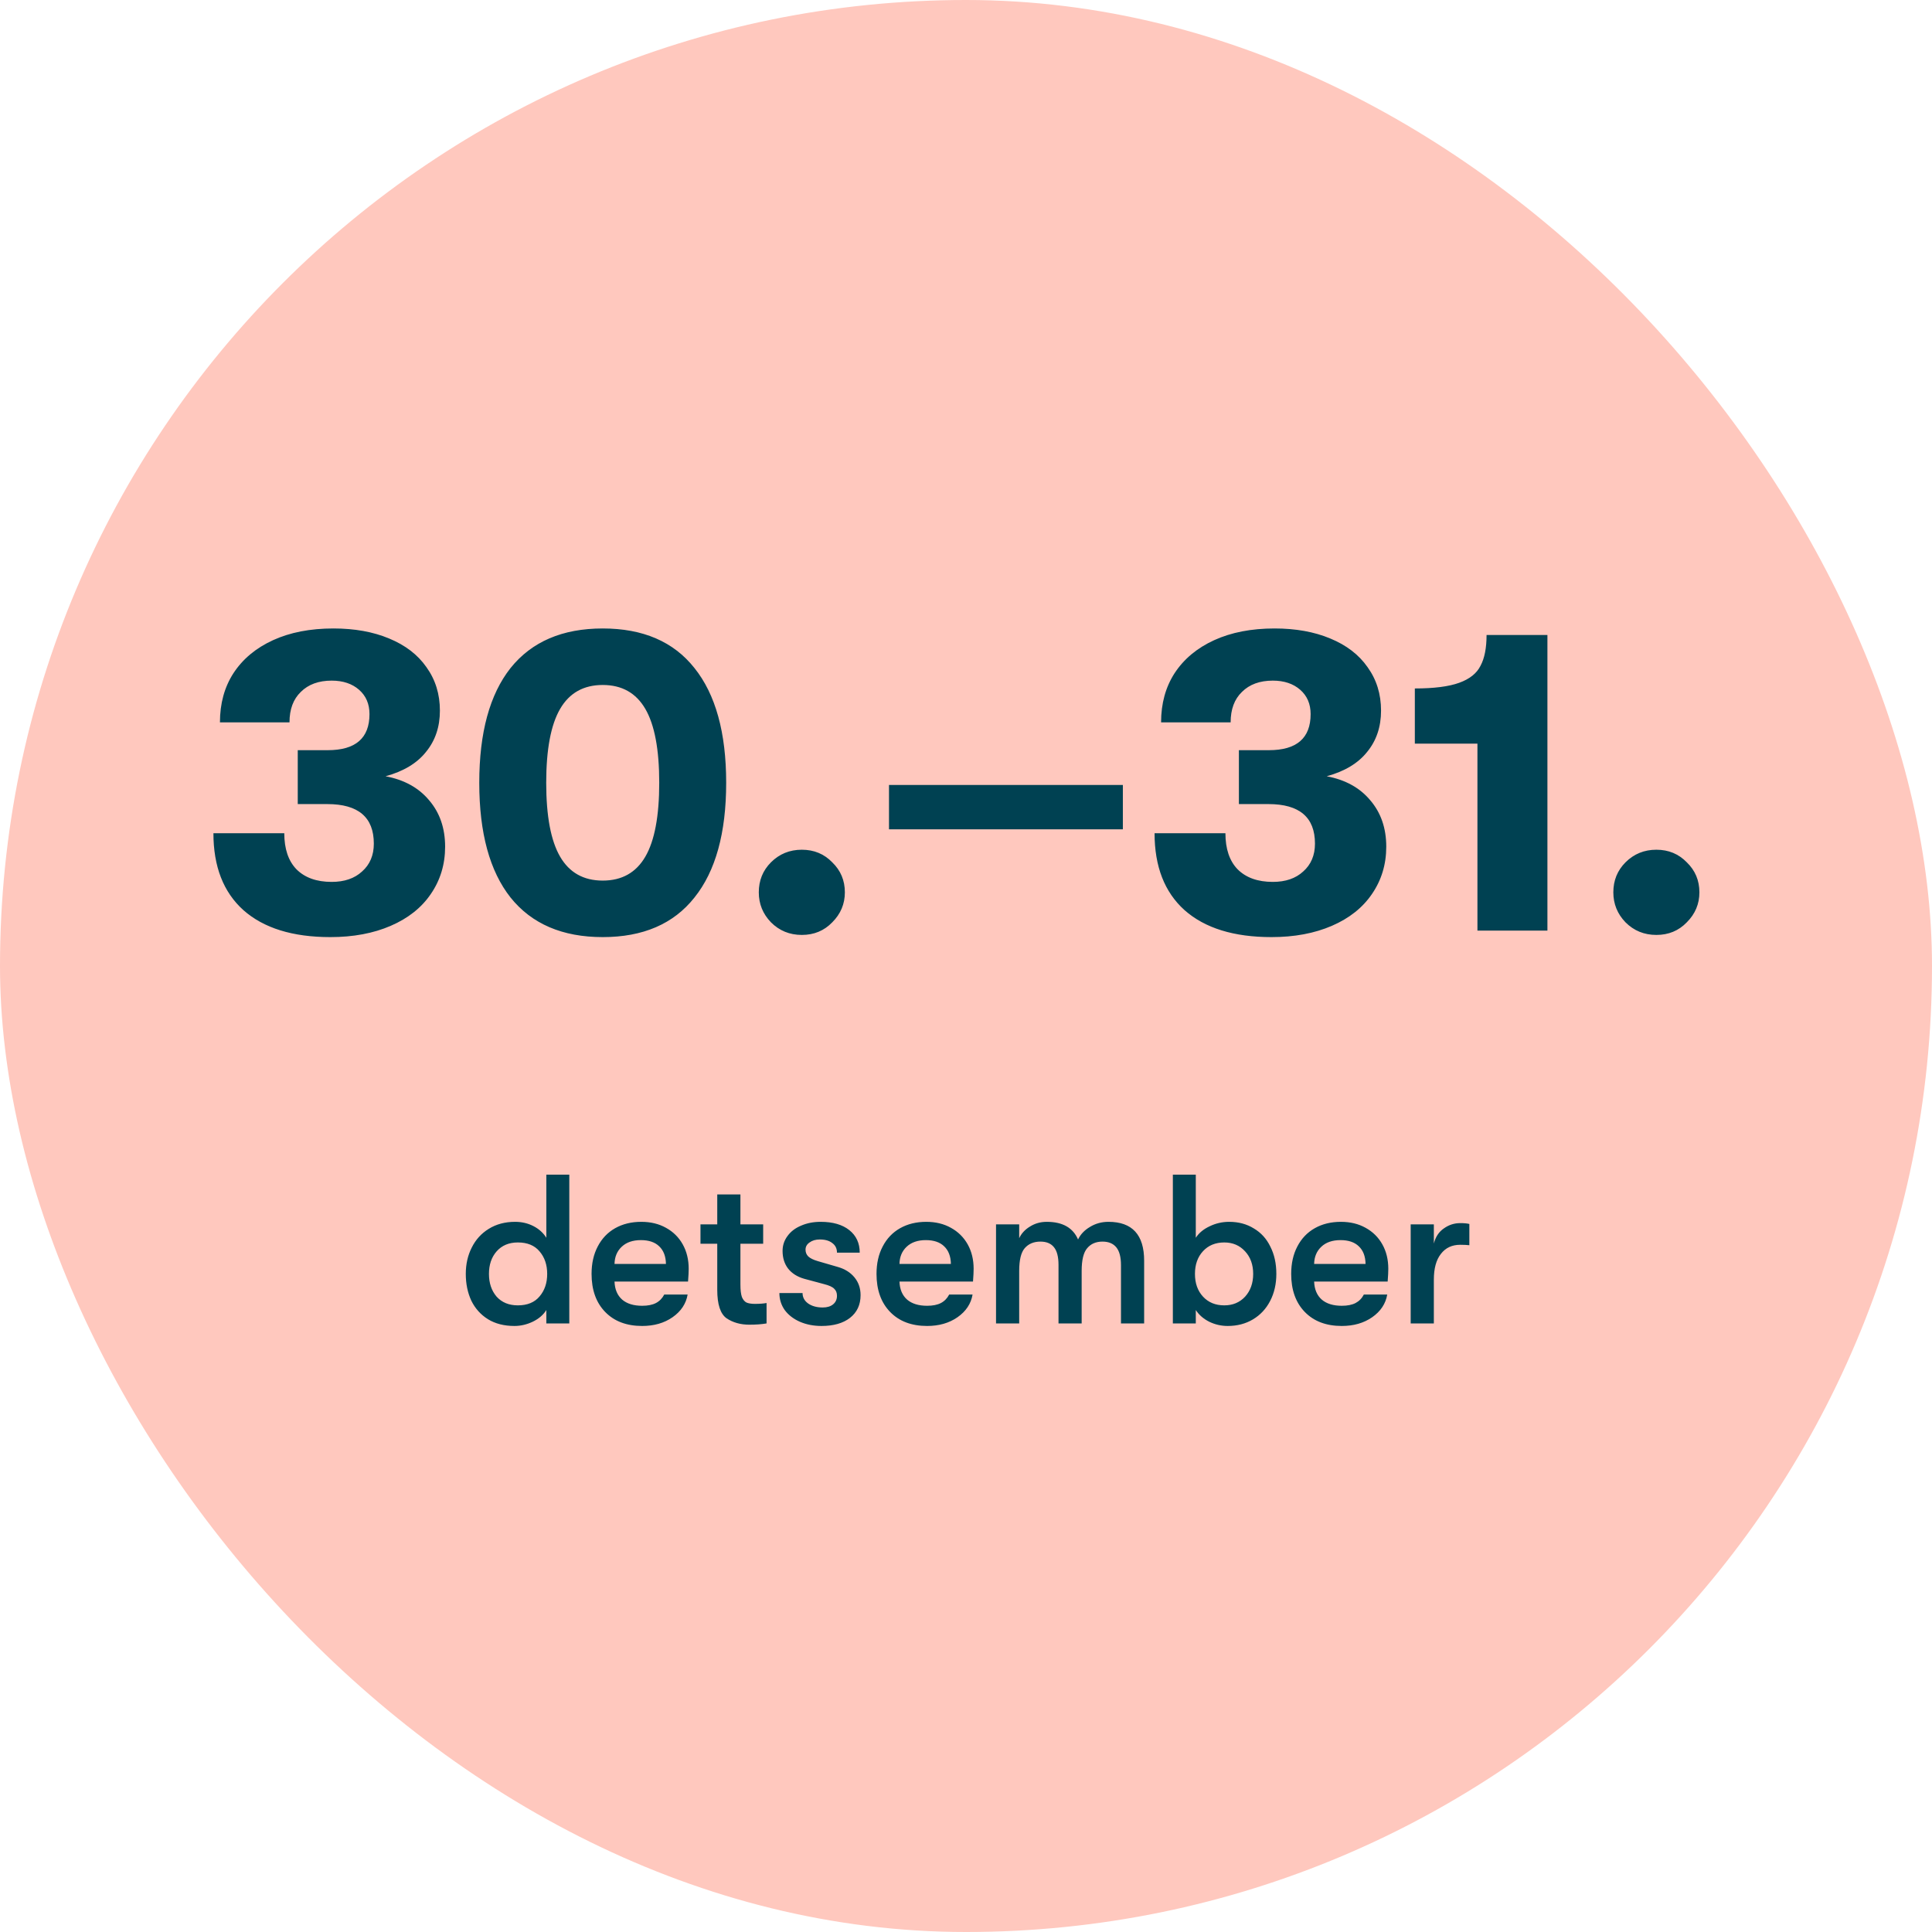
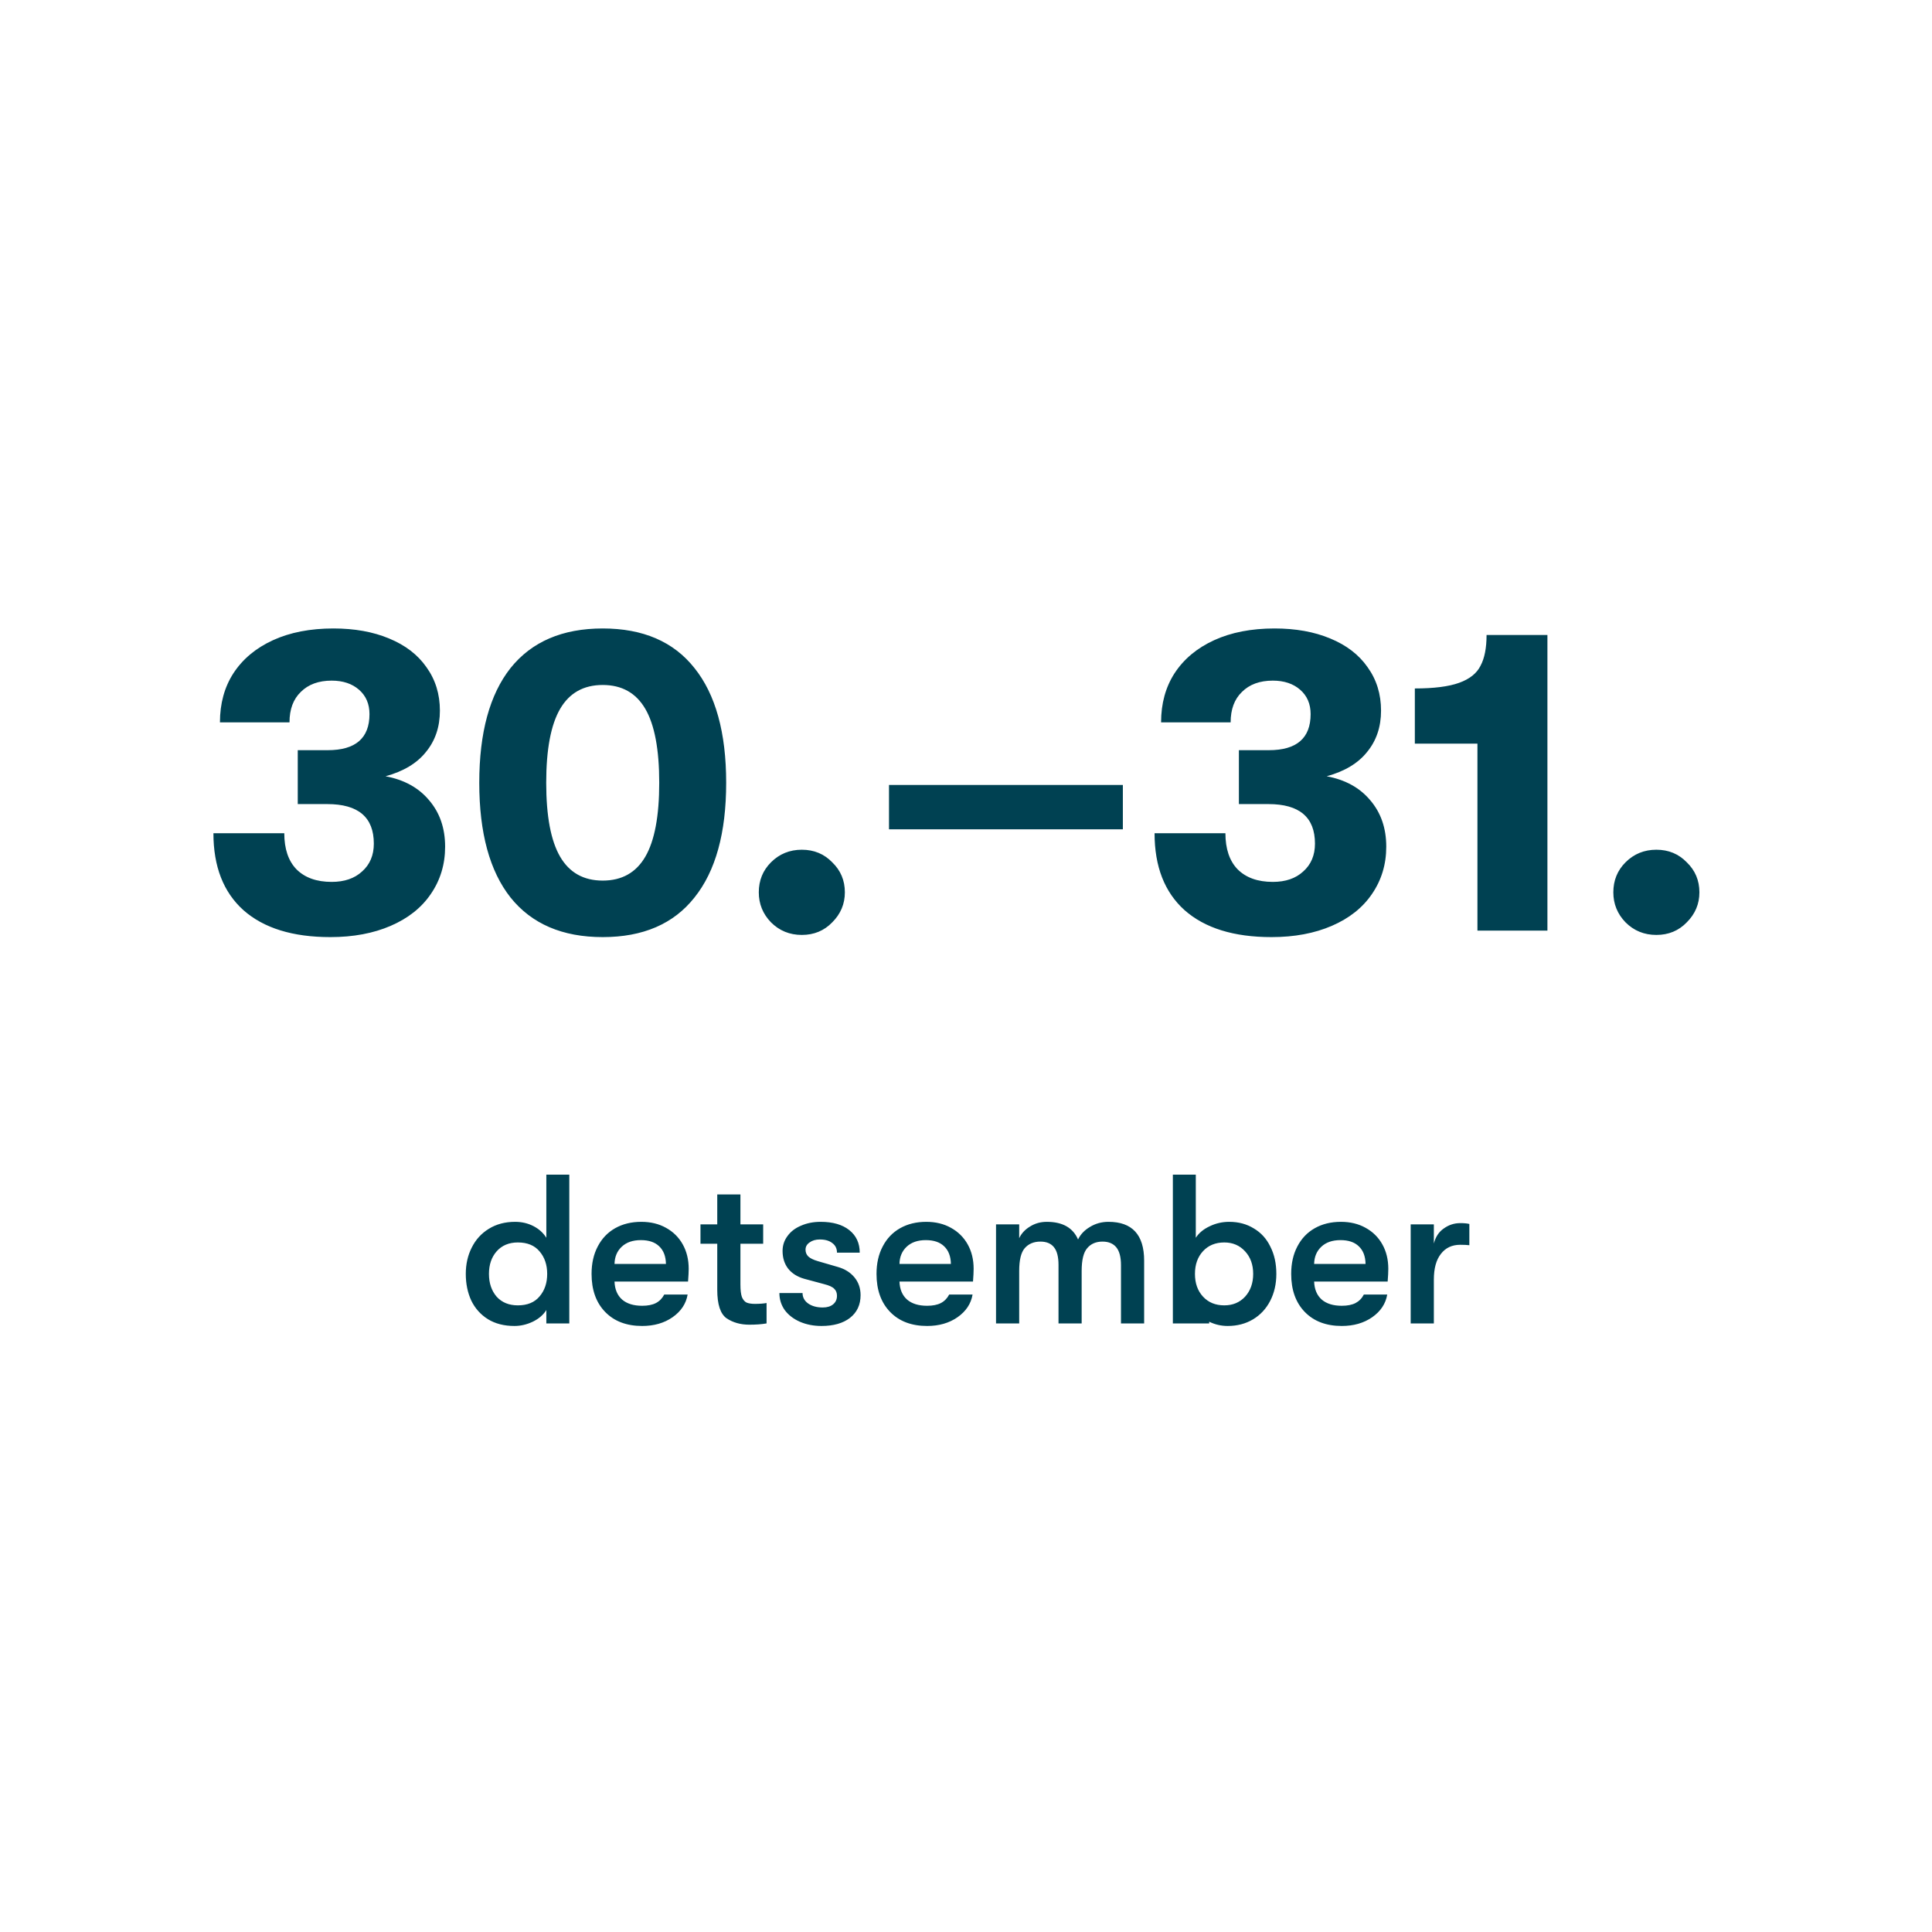
<svg xmlns="http://www.w3.org/2000/svg" width="120" height="120" viewBox="0 0 120 120" fill="none">
-   <rect width="120" height="120" rx="60" fill="#FFC8BE" />
  <path d="M20.519 58.205C18.179 58.205 16.379 57.647 15.119 56.531C13.877 55.415 13.256 53.822 13.256 51.752H17.657C17.657 52.724 17.909 53.471 18.413 53.993C18.935 54.515 19.664 54.776 20.6 54.776C21.392 54.776 22.022 54.56 22.49 54.128C22.976 53.696 23.219 53.12 23.219 52.4C23.219 50.762 22.256 49.943 20.33 49.943H18.494V46.595H20.357C22.085 46.595 22.949 45.848 22.949 44.354C22.949 43.724 22.733 43.22 22.301 42.842C21.869 42.464 21.302 42.275 20.6 42.275C19.79 42.275 19.151 42.509 18.683 42.977C18.215 43.427 17.981 44.057 17.981 44.867H13.661C13.661 43.697 13.94 42.68 14.498 41.816C15.074 40.934 15.893 40.25 16.955 39.764C18.017 39.278 19.268 39.035 20.708 39.035C22.022 39.035 23.174 39.242 24.164 39.656C25.172 40.07 25.946 40.664 26.486 41.438C27.044 42.212 27.323 43.112 27.323 44.138C27.323 45.146 27.035 46.001 26.459 46.703C25.901 47.405 25.064 47.909 23.948 48.215C25.1 48.431 26 48.926 26.648 49.7C27.314 50.474 27.647 51.437 27.647 52.589C27.647 53.687 27.35 54.668 26.756 55.532C26.18 56.378 25.352 57.035 24.272 57.503C23.192 57.971 21.941 58.205 20.519 58.205ZM37.436 58.205C34.934 58.205 33.026 57.386 31.712 55.748C30.416 54.11 29.768 51.734 29.768 48.62C29.768 45.506 30.416 43.13 31.712 41.492C33.026 39.854 34.934 39.035 37.436 39.035C39.938 39.035 41.837 39.854 43.133 41.492C44.447 43.13 45.104 45.506 45.104 48.62C45.104 51.734 44.447 54.11 43.133 55.748C41.837 57.386 39.938 58.205 37.436 58.205ZM37.436 54.695C38.624 54.695 39.506 54.2 40.082 53.21C40.658 52.22 40.946 50.69 40.946 48.62C40.946 46.55 40.658 45.02 40.082 44.03C39.506 43.04 38.624 42.545 37.436 42.545C36.248 42.545 35.366 43.04 34.79 44.03C34.214 45.02 33.926 46.55 33.926 48.62C33.926 50.69 34.214 52.22 34.79 53.21C35.366 54.2 36.248 54.695 37.436 54.695ZM49.803 58.07C49.047 58.07 48.408 57.809 47.886 57.287C47.382 56.765 47.13 56.144 47.13 55.424C47.13 54.686 47.382 54.065 47.886 53.561C48.408 53.039 49.047 52.778 49.803 52.778C50.559 52.778 51.189 53.039 51.693 53.561C52.215 54.065 52.476 54.686 52.476 55.424C52.476 56.144 52.215 56.765 51.693 57.287C51.189 57.809 50.559 58.07 49.803 58.07ZM55.217 48.755H69.743V51.509H55.217V48.755ZM78.975 58.205C76.635 58.205 74.835 57.647 73.575 56.531C72.333 55.415 71.712 53.822 71.712 51.752H76.113C76.113 52.724 76.365 53.471 76.869 53.993C77.391 54.515 78.12 54.776 79.056 54.776C79.848 54.776 80.478 54.56 80.946 54.128C81.432 53.696 81.675 53.12 81.675 52.4C81.675 50.762 80.712 49.943 78.786 49.943H76.95V46.595H78.813C80.541 46.595 81.405 45.848 81.405 44.354C81.405 43.724 81.189 43.22 80.757 42.842C80.325 42.464 79.758 42.275 79.056 42.275C78.246 42.275 77.607 42.509 77.139 42.977C76.671 43.427 76.437 44.057 76.437 44.867H72.117C72.117 43.697 72.396 42.68 72.954 41.816C73.53 40.934 74.349 40.25 75.411 39.764C76.473 39.278 77.724 39.035 79.164 39.035C80.478 39.035 81.63 39.242 82.62 39.656C83.628 40.07 84.402 40.664 84.942 41.438C85.5 42.212 85.779 43.112 85.779 44.138C85.779 45.146 85.491 46.001 84.915 46.703C84.357 47.405 83.52 47.909 82.404 48.215C83.556 48.431 84.456 48.926 85.104 49.7C85.77 50.474 86.103 51.437 86.103 52.589C86.103 53.687 85.806 54.668 85.212 55.532C84.636 56.378 83.808 57.035 82.728 57.503C81.648 57.971 80.397 58.205 78.975 58.205ZM91.766 46.19H87.878V42.761C89.066 42.761 89.984 42.644 90.632 42.41C91.28 42.176 91.721 41.825 91.955 41.357C92.207 40.889 92.333 40.25 92.333 39.44H96.113V57.8H91.766V46.19ZM102.88 58.07C102.124 58.07 101.485 57.809 100.963 57.287C100.459 56.765 100.207 56.144 100.207 55.424C100.207 54.686 100.459 54.065 100.963 53.561C101.485 53.039 102.124 52.778 102.88 52.778C103.636 52.778 104.266 53.039 104.77 53.561C105.292 54.065 105.553 54.686 105.553 55.424C105.553 56.144 105.292 56.765 104.77 57.287C104.266 57.809 103.636 58.07 102.88 58.07Z" fill="#004152" />
-   <path d="M35.36 72.96V82.2H33.934V81.368C33.749 81.668 33.468 81.91 33.089 82.094C32.72 82.27 32.341 82.358 31.954 82.358C31.312 82.358 30.762 82.218 30.304 81.936C29.855 81.654 29.512 81.272 29.275 80.788C29.046 80.295 28.931 79.74 28.931 79.124C28.931 78.517 29.055 77.972 29.301 77.488C29.547 76.995 29.899 76.608 30.357 76.326C30.823 76.036 31.369 75.89 31.994 75.89C32.407 75.89 32.786 75.978 33.129 76.154C33.472 76.33 33.741 76.572 33.934 76.88V72.96H35.36ZM32.165 81.078C32.755 81.078 33.204 80.893 33.512 80.524C33.829 80.154 33.987 79.688 33.987 79.124C33.987 78.561 33.829 78.095 33.512 77.725C33.204 77.356 32.755 77.171 32.165 77.171C31.611 77.171 31.171 77.356 30.845 77.725C30.529 78.086 30.37 78.552 30.37 79.124C30.37 79.696 30.529 80.167 30.845 80.537C31.171 80.898 31.611 81.078 32.165 81.078ZM42.776 78.808C42.776 78.992 42.762 79.256 42.736 79.6H38.169C38.186 80.084 38.345 80.458 38.644 80.722C38.943 80.977 39.357 81.104 39.885 81.104C40.237 81.104 40.523 81.047 40.743 80.933C40.963 80.818 41.134 80.642 41.258 80.405H42.71C42.613 80.977 42.3 81.448 41.772 81.817C41.253 82.178 40.624 82.358 39.885 82.358C38.917 82.358 38.151 82.068 37.588 81.487C37.025 80.906 36.743 80.119 36.743 79.124C36.743 78.473 36.871 77.906 37.126 77.422C37.381 76.929 37.742 76.55 38.208 76.286C38.675 76.022 39.216 75.89 39.832 75.89C40.413 75.89 40.923 76.014 41.363 76.26C41.812 76.506 42.16 76.85 42.406 77.29C42.652 77.73 42.776 78.236 42.776 78.808ZM41.363 78.504C41.354 78.029 41.214 77.664 40.941 77.408C40.677 77.153 40.298 77.026 39.806 77.026C39.304 77.026 38.908 77.162 38.618 77.435C38.327 77.708 38.178 78.064 38.169 78.504H41.363ZM46.887 80.986C47.177 80.986 47.419 80.968 47.613 80.933V82.2C47.314 82.253 46.957 82.279 46.544 82.279C45.998 82.279 45.527 82.147 45.131 81.883C44.744 81.61 44.55 81.021 44.55 80.114V77.25H43.508V76.049H44.55V74.188H45.989V76.049H47.402V77.25H45.989V79.784C45.989 80.128 46.02 80.387 46.082 80.563C46.152 80.73 46.249 80.845 46.372 80.906C46.504 80.959 46.676 80.986 46.887 80.986ZM51.023 82.358C50.53 82.358 50.081 82.27 49.676 82.094C49.28 81.918 48.968 81.676 48.739 81.368C48.519 81.052 48.409 80.7 48.409 80.312H49.848C49.848 80.576 49.962 80.792 50.191 80.959C50.429 81.126 50.732 81.21 51.102 81.21C51.375 81.21 51.59 81.144 51.749 81.012C51.907 80.88 51.986 80.704 51.986 80.484C51.986 80.299 51.929 80.154 51.815 80.048C51.709 79.934 51.498 79.837 51.181 79.758L49.954 79.428C49.522 79.305 49.188 79.094 48.95 78.794C48.722 78.495 48.607 78.13 48.607 77.699C48.607 77.356 48.708 77.048 48.911 76.775C49.113 76.493 49.395 76.278 49.756 76.128C50.116 75.97 50.521 75.89 50.97 75.89C51.727 75.89 52.321 76.062 52.752 76.405C53.183 76.748 53.399 77.215 53.399 77.804H51.986C51.986 77.549 51.89 77.351 51.696 77.21C51.511 77.061 51.252 76.986 50.917 76.986C50.662 76.986 50.451 77.048 50.284 77.171C50.116 77.285 50.033 77.435 50.033 77.62C50.033 77.787 50.09 77.928 50.204 78.042C50.328 78.156 50.526 78.253 50.798 78.332L52.026 78.689C52.466 78.812 52.814 79.028 53.069 79.336C53.324 79.644 53.452 80.013 53.452 80.444C53.452 81.043 53.232 81.514 52.792 81.857C52.36 82.191 51.771 82.358 51.023 82.358ZM60.474 78.808C60.474 78.992 60.461 79.256 60.435 79.6H55.868C55.885 80.084 56.044 80.458 56.343 80.722C56.642 80.977 57.056 81.104 57.584 81.104C57.936 81.104 58.222 81.047 58.442 80.933C58.662 80.818 58.833 80.642 58.956 80.405H60.408C60.312 80.977 59.999 81.448 59.471 81.817C58.952 82.178 58.323 82.358 57.584 82.358C56.616 82.358 55.85 82.068 55.287 81.487C54.724 80.906 54.442 80.119 54.442 79.124C54.442 78.473 54.57 77.906 54.825 77.422C55.08 76.929 55.441 76.55 55.907 76.286C56.374 76.022 56.915 75.89 57.531 75.89C58.112 75.89 58.622 76.014 59.062 76.26C59.511 76.506 59.858 76.85 60.105 77.29C60.351 77.73 60.474 78.236 60.474 78.808ZM59.062 78.504C59.053 78.029 58.912 77.664 58.64 77.408C58.376 77.153 57.997 77.026 57.504 77.026C57.003 77.026 56.607 77.162 56.316 77.435C56.026 77.708 55.876 78.064 55.868 78.504H59.062ZM61.865 76.049H63.304V76.907C63.444 76.608 63.669 76.366 63.977 76.181C64.285 75.987 64.632 75.89 65.02 75.89C65.996 75.89 66.643 76.256 66.96 76.986C67.11 76.669 67.356 76.41 67.699 76.207C68.043 75.996 68.425 75.89 68.848 75.89C70.326 75.89 71.065 76.696 71.065 78.306V82.2H69.626V78.583C69.626 78.082 69.53 77.712 69.336 77.474C69.142 77.237 68.856 77.118 68.478 77.118C68.073 77.118 67.757 77.254 67.528 77.527C67.299 77.791 67.184 78.262 67.184 78.94V82.2H65.746V78.57C65.746 78.068 65.653 77.703 65.469 77.474C65.284 77.237 65.002 77.118 64.624 77.118C64.21 77.118 63.885 77.254 63.647 77.527C63.418 77.791 63.304 78.262 63.304 78.94V82.2H61.865V76.049ZM76.346 75.89C76.927 75.89 77.437 76.027 77.877 76.3C78.326 76.564 78.669 76.942 78.906 77.435C79.153 77.919 79.276 78.482 79.276 79.124C79.276 79.749 79.148 80.308 78.893 80.801C78.638 81.294 78.282 81.676 77.824 81.949C77.367 82.222 76.843 82.358 76.253 82.358C75.849 82.358 75.466 82.27 75.105 82.094C74.744 81.91 74.467 81.668 74.273 81.368V82.2H72.848V72.96H74.273V76.88C74.467 76.581 74.753 76.344 75.131 76.168C75.51 75.983 75.915 75.89 76.346 75.89ZM76.042 81.078C76.57 81.078 77.001 80.898 77.336 80.537C77.67 80.167 77.837 79.696 77.837 79.124C77.837 78.552 77.67 78.086 77.336 77.725C77.001 77.356 76.57 77.171 76.042 77.171C75.496 77.171 75.056 77.351 74.722 77.712C74.388 78.073 74.221 78.544 74.221 79.124C74.221 79.705 74.388 80.176 74.722 80.537C75.056 80.898 75.496 81.078 76.042 81.078ZM86.23 78.808C86.23 78.992 86.217 79.256 86.19 79.6H81.623C81.641 80.084 81.799 80.458 82.098 80.722C82.397 80.977 82.811 81.104 83.339 81.104C83.691 81.104 83.977 81.047 84.197 80.933C84.417 80.818 84.589 80.642 84.712 80.405H86.164C86.067 80.977 85.755 81.448 85.227 81.817C84.707 82.178 84.078 82.358 83.339 82.358C82.371 82.358 81.606 82.068 81.042 81.487C80.479 80.906 80.198 80.119 80.198 79.124C80.198 78.473 80.325 77.906 80.58 77.422C80.835 76.929 81.196 76.55 81.663 76.286C82.129 76.022 82.67 75.89 83.286 75.89C83.867 75.89 84.377 76.014 84.817 76.26C85.266 76.506 85.614 76.85 85.86 77.29C86.107 77.73 86.23 78.236 86.23 78.808ZM84.817 78.504C84.809 78.029 84.668 77.664 84.395 77.408C84.131 77.153 83.753 77.026 83.26 77.026C82.758 77.026 82.362 77.162 82.072 77.435C81.781 77.708 81.632 78.064 81.623 78.504H84.817ZM87.62 76.049H89.059V77.237C89.165 76.823 89.372 76.511 89.68 76.3C89.988 76.08 90.326 75.97 90.696 75.97C90.934 75.97 91.123 75.987 91.264 76.022V77.342C91.114 77.325 90.925 77.316 90.696 77.316C90.186 77.316 89.785 77.505 89.495 77.884C89.204 78.253 89.059 78.786 89.059 79.481V82.2H87.62V76.049Z" fill="#004152" />
+   <path d="M35.36 72.96V82.2H33.934V81.368C33.749 81.668 33.468 81.91 33.089 82.094C32.72 82.27 32.341 82.358 31.954 82.358C31.312 82.358 30.762 82.218 30.304 81.936C29.855 81.654 29.512 81.272 29.275 80.788C29.046 80.295 28.931 79.74 28.931 79.124C28.931 78.517 29.055 77.972 29.301 77.488C29.547 76.995 29.899 76.608 30.357 76.326C30.823 76.036 31.369 75.89 31.994 75.89C32.407 75.89 32.786 75.978 33.129 76.154C33.472 76.33 33.741 76.572 33.934 76.88V72.96H35.36ZM32.165 81.078C32.755 81.078 33.204 80.893 33.512 80.524C33.829 80.154 33.987 79.688 33.987 79.124C33.987 78.561 33.829 78.095 33.512 77.725C33.204 77.356 32.755 77.171 32.165 77.171C31.611 77.171 31.171 77.356 30.845 77.725C30.529 78.086 30.37 78.552 30.37 79.124C30.37 79.696 30.529 80.167 30.845 80.537C31.171 80.898 31.611 81.078 32.165 81.078ZM42.776 78.808C42.776 78.992 42.762 79.256 42.736 79.6H38.169C38.186 80.084 38.345 80.458 38.644 80.722C38.943 80.977 39.357 81.104 39.885 81.104C40.237 81.104 40.523 81.047 40.743 80.933C40.963 80.818 41.134 80.642 41.258 80.405H42.71C42.613 80.977 42.3 81.448 41.772 81.817C41.253 82.178 40.624 82.358 39.885 82.358C38.917 82.358 38.151 82.068 37.588 81.487C37.025 80.906 36.743 80.119 36.743 79.124C36.743 78.473 36.871 77.906 37.126 77.422C37.381 76.929 37.742 76.55 38.208 76.286C38.675 76.022 39.216 75.89 39.832 75.89C40.413 75.89 40.923 76.014 41.363 76.26C41.812 76.506 42.16 76.85 42.406 77.29C42.652 77.73 42.776 78.236 42.776 78.808ZM41.363 78.504C41.354 78.029 41.214 77.664 40.941 77.408C40.677 77.153 40.298 77.026 39.806 77.026C39.304 77.026 38.908 77.162 38.618 77.435C38.327 77.708 38.178 78.064 38.169 78.504H41.363ZM46.887 80.986C47.177 80.986 47.419 80.968 47.613 80.933V82.2C47.314 82.253 46.957 82.279 46.544 82.279C45.998 82.279 45.527 82.147 45.131 81.883C44.744 81.61 44.55 81.021 44.55 80.114V77.25H43.508V76.049H44.55V74.188H45.989V76.049H47.402V77.25H45.989V79.784C45.989 80.128 46.02 80.387 46.082 80.563C46.152 80.73 46.249 80.845 46.372 80.906C46.504 80.959 46.676 80.986 46.887 80.986ZM51.023 82.358C50.53 82.358 50.081 82.27 49.676 82.094C49.28 81.918 48.968 81.676 48.739 81.368C48.519 81.052 48.409 80.7 48.409 80.312H49.848C49.848 80.576 49.962 80.792 50.191 80.959C50.429 81.126 50.732 81.21 51.102 81.21C51.375 81.21 51.59 81.144 51.749 81.012C51.907 80.88 51.986 80.704 51.986 80.484C51.986 80.299 51.929 80.154 51.815 80.048C51.709 79.934 51.498 79.837 51.181 79.758L49.954 79.428C49.522 79.305 49.188 79.094 48.95 78.794C48.722 78.495 48.607 78.13 48.607 77.699C48.607 77.356 48.708 77.048 48.911 76.775C49.113 76.493 49.395 76.278 49.756 76.128C50.116 75.97 50.521 75.89 50.97 75.89C51.727 75.89 52.321 76.062 52.752 76.405C53.183 76.748 53.399 77.215 53.399 77.804H51.986C51.986 77.549 51.89 77.351 51.696 77.21C51.511 77.061 51.252 76.986 50.917 76.986C50.662 76.986 50.451 77.048 50.284 77.171C50.116 77.285 50.033 77.435 50.033 77.62C50.033 77.787 50.09 77.928 50.204 78.042C50.328 78.156 50.526 78.253 50.798 78.332L52.026 78.689C52.466 78.812 52.814 79.028 53.069 79.336C53.324 79.644 53.452 80.013 53.452 80.444C53.452 81.043 53.232 81.514 52.792 81.857C52.36 82.191 51.771 82.358 51.023 82.358ZM60.474 78.808C60.474 78.992 60.461 79.256 60.435 79.6H55.868C55.885 80.084 56.044 80.458 56.343 80.722C56.642 80.977 57.056 81.104 57.584 81.104C57.936 81.104 58.222 81.047 58.442 80.933C58.662 80.818 58.833 80.642 58.956 80.405H60.408C60.312 80.977 59.999 81.448 59.471 81.817C58.952 82.178 58.323 82.358 57.584 82.358C56.616 82.358 55.85 82.068 55.287 81.487C54.724 80.906 54.442 80.119 54.442 79.124C54.442 78.473 54.57 77.906 54.825 77.422C55.08 76.929 55.441 76.55 55.907 76.286C56.374 76.022 56.915 75.89 57.531 75.89C58.112 75.89 58.622 76.014 59.062 76.26C59.511 76.506 59.858 76.85 60.105 77.29C60.351 77.73 60.474 78.236 60.474 78.808ZM59.062 78.504C59.053 78.029 58.912 77.664 58.64 77.408C58.376 77.153 57.997 77.026 57.504 77.026C57.003 77.026 56.607 77.162 56.316 77.435C56.026 77.708 55.876 78.064 55.868 78.504H59.062ZM61.865 76.049H63.304V76.907C63.444 76.608 63.669 76.366 63.977 76.181C64.285 75.987 64.632 75.89 65.02 75.89C65.996 75.89 66.643 76.256 66.96 76.986C67.11 76.669 67.356 76.41 67.699 76.207C68.043 75.996 68.425 75.89 68.848 75.89C70.326 75.89 71.065 76.696 71.065 78.306V82.2H69.626V78.583C69.626 78.082 69.53 77.712 69.336 77.474C69.142 77.237 68.856 77.118 68.478 77.118C68.073 77.118 67.757 77.254 67.528 77.527C67.299 77.791 67.184 78.262 67.184 78.94V82.2H65.746V78.57C65.746 78.068 65.653 77.703 65.469 77.474C65.284 77.237 65.002 77.118 64.624 77.118C64.21 77.118 63.885 77.254 63.647 77.527C63.418 77.791 63.304 78.262 63.304 78.94V82.2H61.865V76.049ZM76.346 75.89C76.927 75.89 77.437 76.027 77.877 76.3C78.326 76.564 78.669 76.942 78.906 77.435C79.153 77.919 79.276 78.482 79.276 79.124C79.276 79.749 79.148 80.308 78.893 80.801C78.638 81.294 78.282 81.676 77.824 81.949C77.367 82.222 76.843 82.358 76.253 82.358C75.849 82.358 75.466 82.27 75.105 82.094V82.2H72.848V72.96H74.273V76.88C74.467 76.581 74.753 76.344 75.131 76.168C75.51 75.983 75.915 75.89 76.346 75.89ZM76.042 81.078C76.57 81.078 77.001 80.898 77.336 80.537C77.67 80.167 77.837 79.696 77.837 79.124C77.837 78.552 77.67 78.086 77.336 77.725C77.001 77.356 76.57 77.171 76.042 77.171C75.496 77.171 75.056 77.351 74.722 77.712C74.388 78.073 74.221 78.544 74.221 79.124C74.221 79.705 74.388 80.176 74.722 80.537C75.056 80.898 75.496 81.078 76.042 81.078ZM86.23 78.808C86.23 78.992 86.217 79.256 86.19 79.6H81.623C81.641 80.084 81.799 80.458 82.098 80.722C82.397 80.977 82.811 81.104 83.339 81.104C83.691 81.104 83.977 81.047 84.197 80.933C84.417 80.818 84.589 80.642 84.712 80.405H86.164C86.067 80.977 85.755 81.448 85.227 81.817C84.707 82.178 84.078 82.358 83.339 82.358C82.371 82.358 81.606 82.068 81.042 81.487C80.479 80.906 80.198 80.119 80.198 79.124C80.198 78.473 80.325 77.906 80.58 77.422C80.835 76.929 81.196 76.55 81.663 76.286C82.129 76.022 82.67 75.89 83.286 75.89C83.867 75.89 84.377 76.014 84.817 76.26C85.266 76.506 85.614 76.85 85.86 77.29C86.107 77.73 86.23 78.236 86.23 78.808ZM84.817 78.504C84.809 78.029 84.668 77.664 84.395 77.408C84.131 77.153 83.753 77.026 83.26 77.026C82.758 77.026 82.362 77.162 82.072 77.435C81.781 77.708 81.632 78.064 81.623 78.504H84.817ZM87.62 76.049H89.059V77.237C89.165 76.823 89.372 76.511 89.68 76.3C89.988 76.08 90.326 75.97 90.696 75.97C90.934 75.97 91.123 75.987 91.264 76.022V77.342C91.114 77.325 90.925 77.316 90.696 77.316C90.186 77.316 89.785 77.505 89.495 77.884C89.204 78.253 89.059 78.786 89.059 79.481V82.2H87.62V76.049Z" fill="#004152" />
</svg>